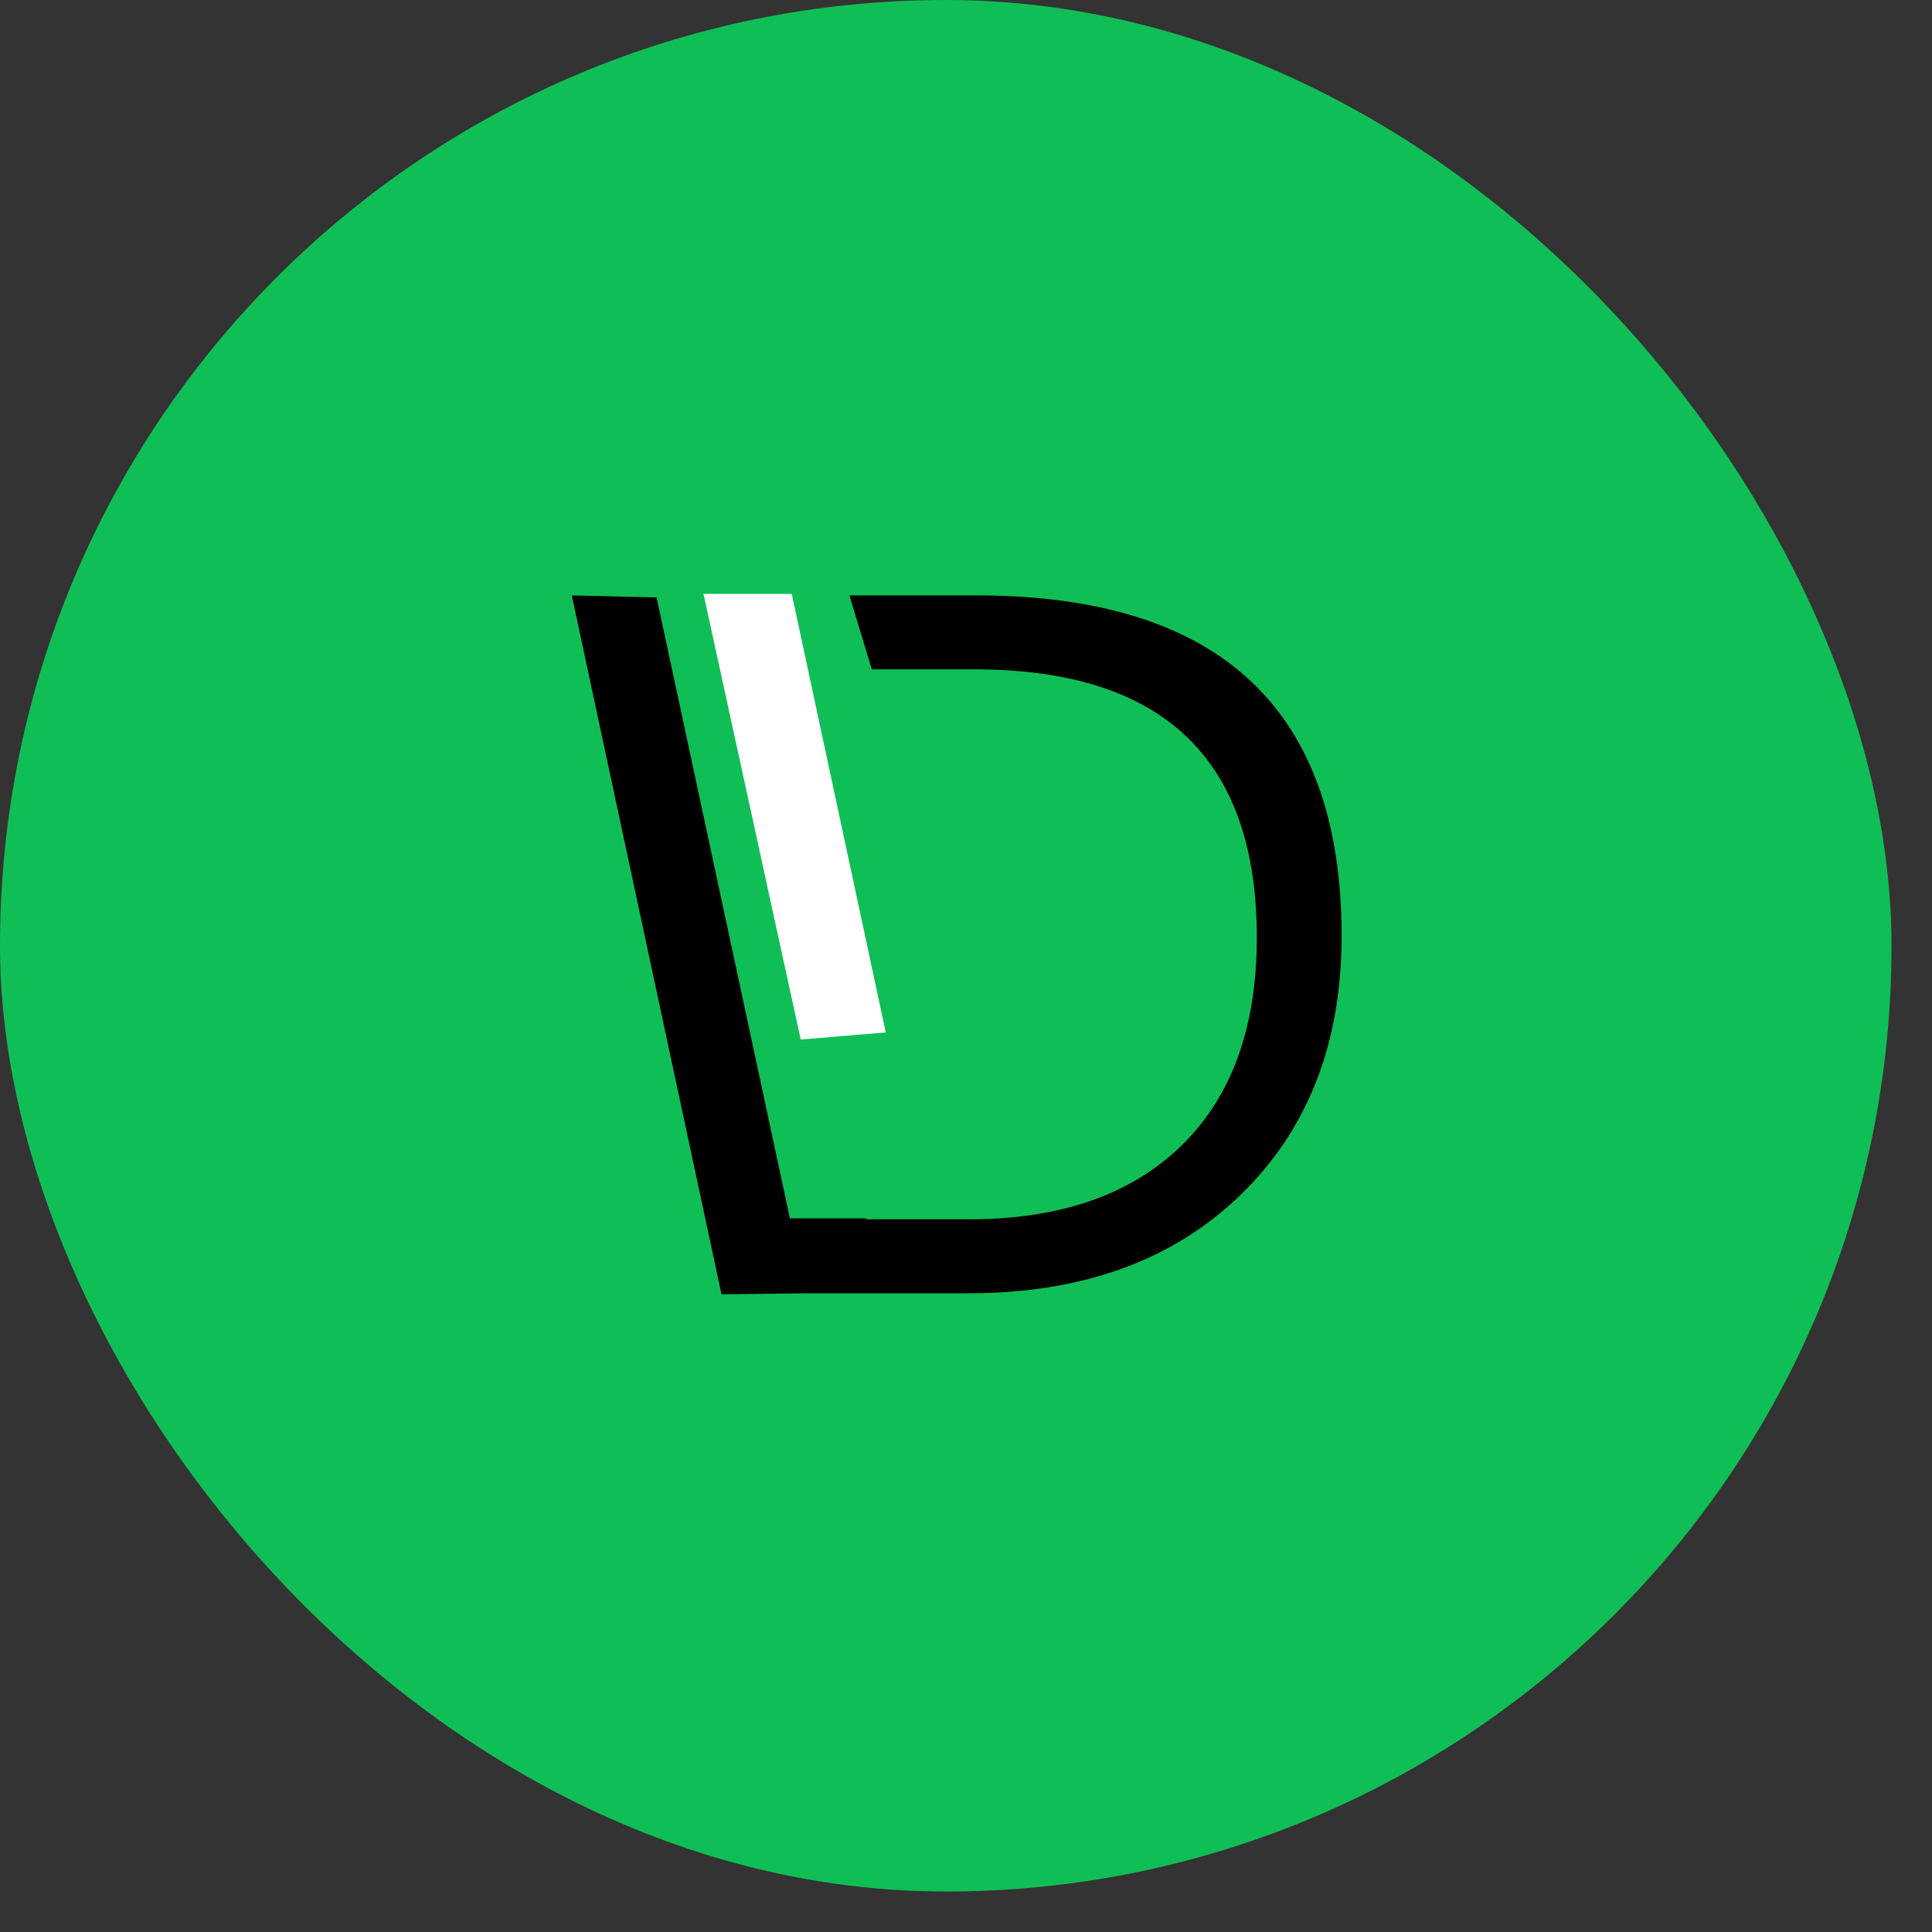
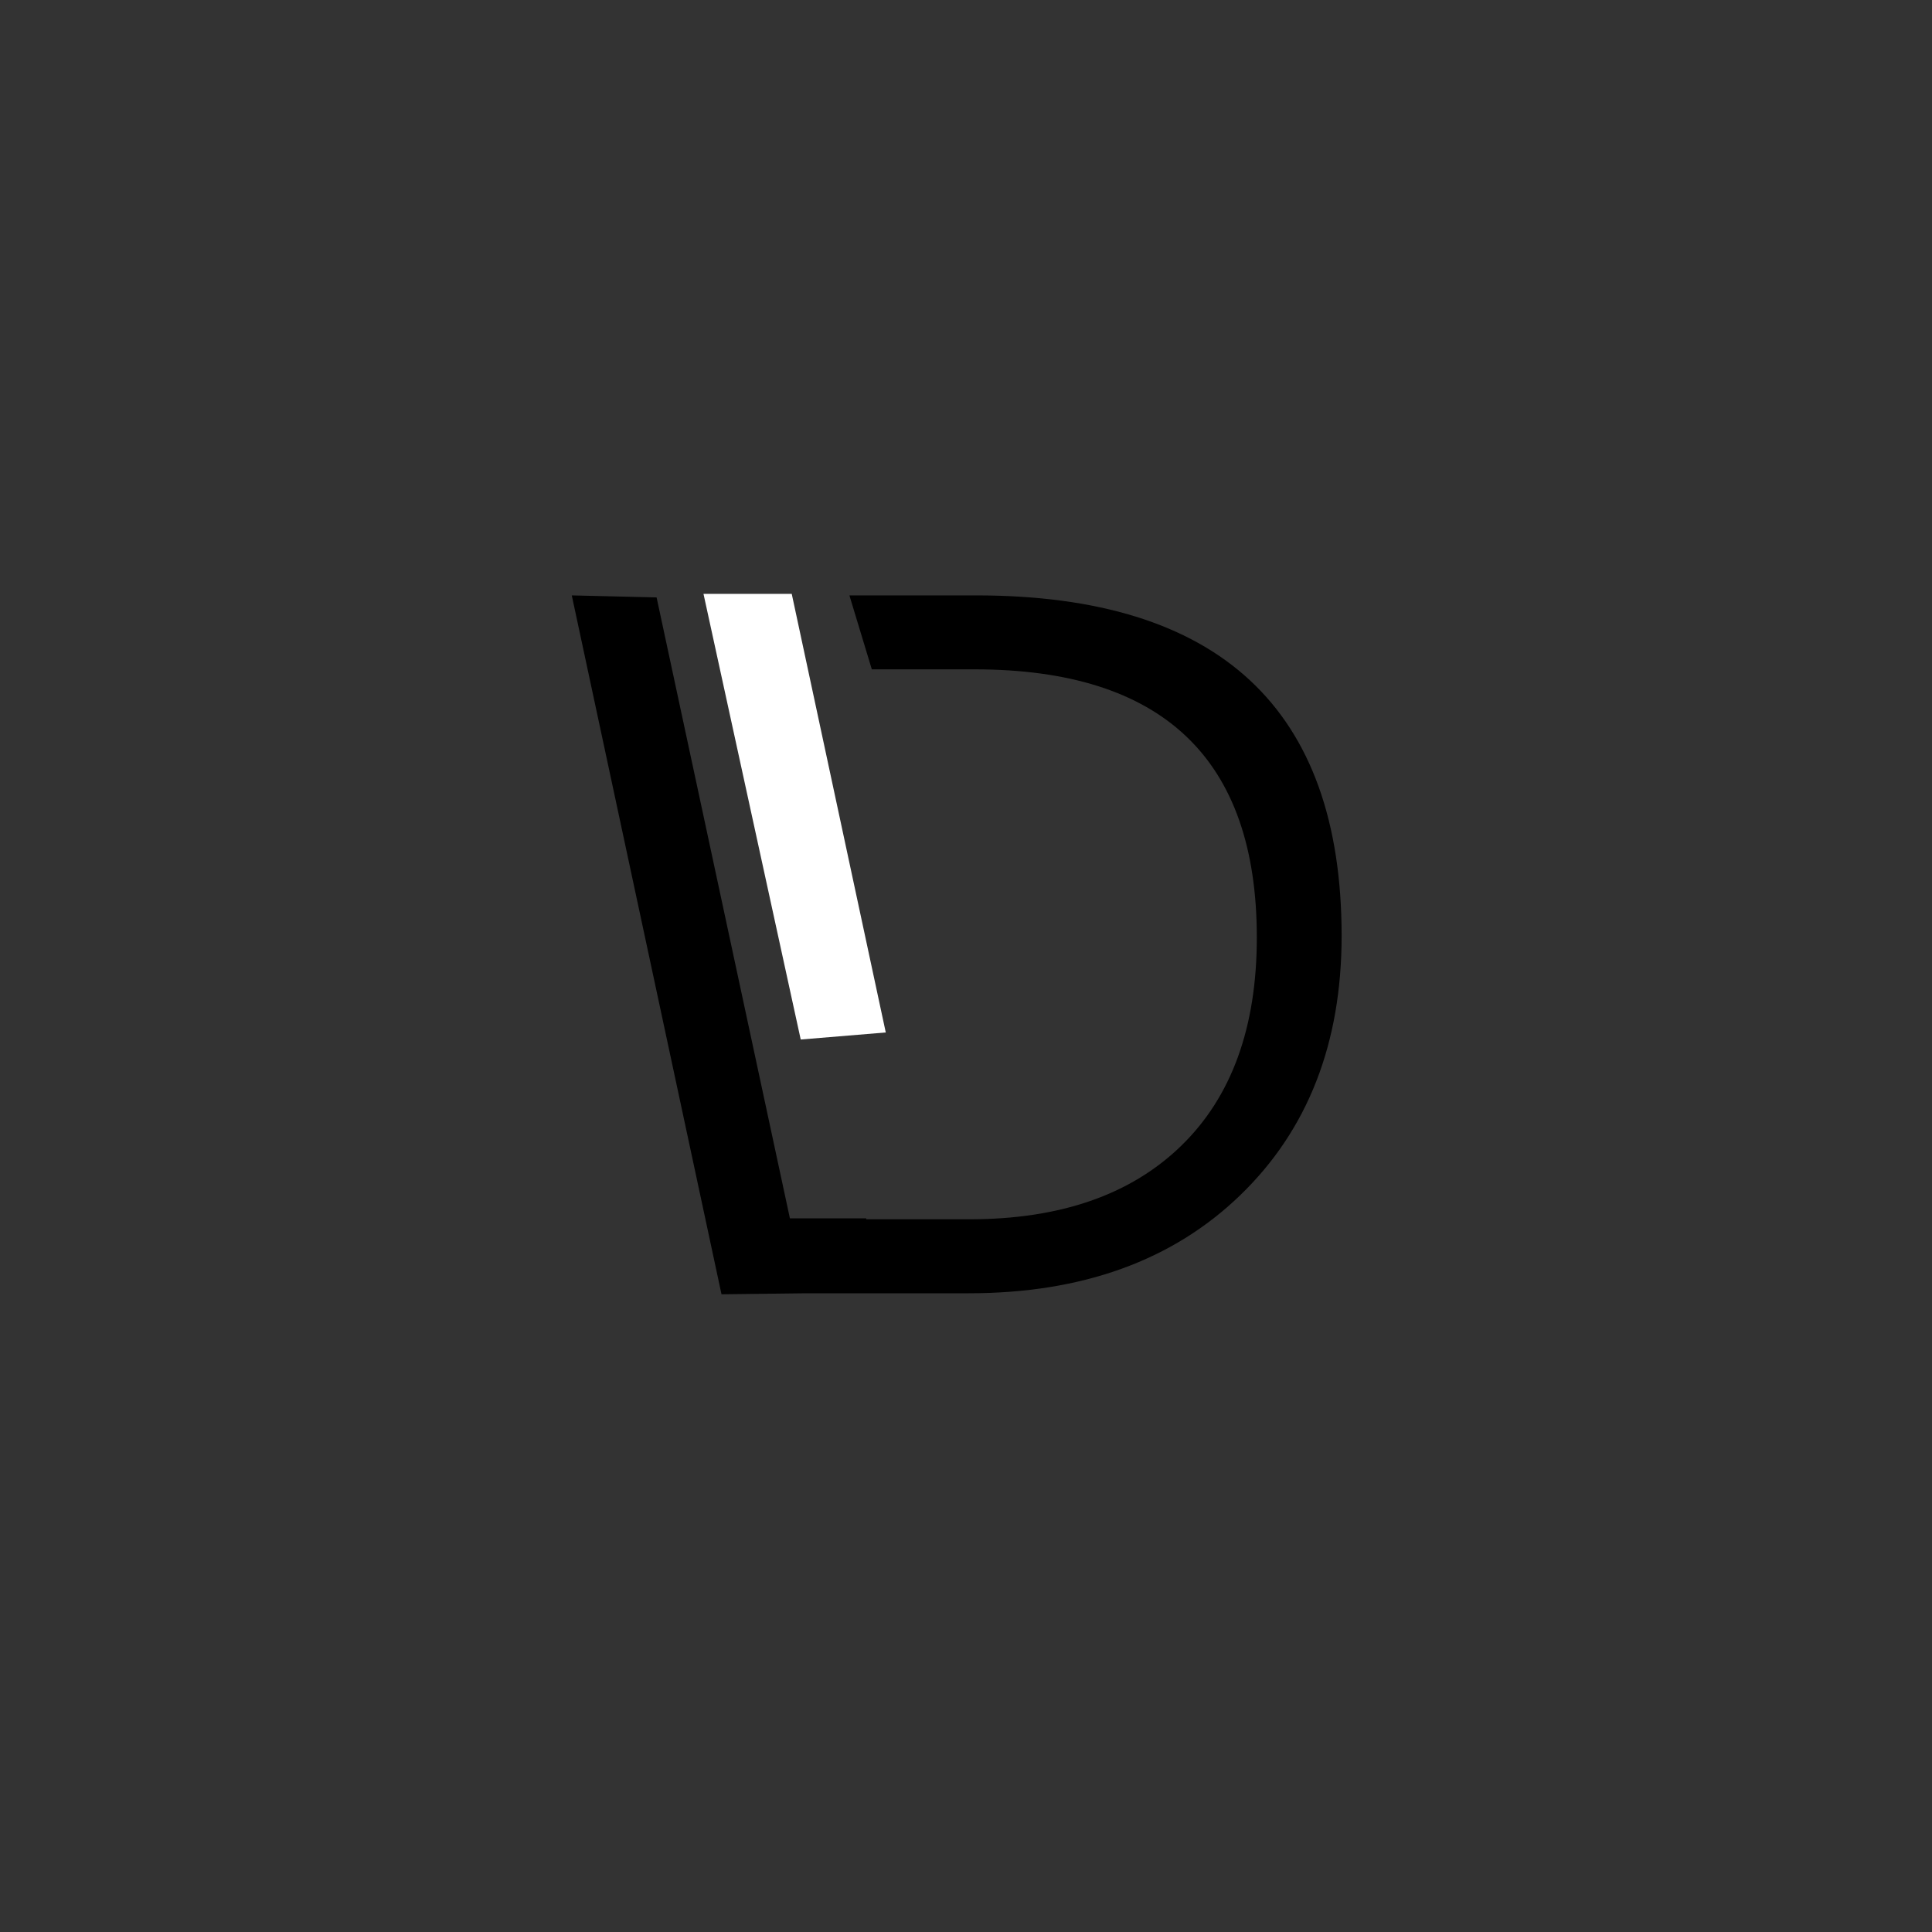
<svg xmlns="http://www.w3.org/2000/svg" width="40" height="40" viewBox="0 0 40 40" fill="none">
  <rect x="0" y="0" width="40" height="40" fill="#333333" stroke="none" />
-   <rect x="-0" width="39.162" height="39.162" rx="19.581" fill="#10BE56" />
  <path d="M20.209 12.327H17.586L18.05 13.858H20.175C24.072 13.858 26.021 15.709 26.021 19.41C26.021 21.271 25.499 22.709 24.455 23.723C23.411 24.737 21.949 25.244 20.069 25.244H17.934V25.224H16.354L13.594 12.369L11.838 12.327L14.938 26.797L16.692 26.776H20.055C22.403 26.776 24.277 26.099 25.677 24.746C27.078 23.393 27.777 21.601 27.777 19.371C27.773 14.675 25.25 12.327 20.209 12.327Z" fill="black" />
  <path d="M18.339 21.376L16.392 12.295H14.565L16.578 21.522L18.339 21.376Z" fill="white" />
</svg>